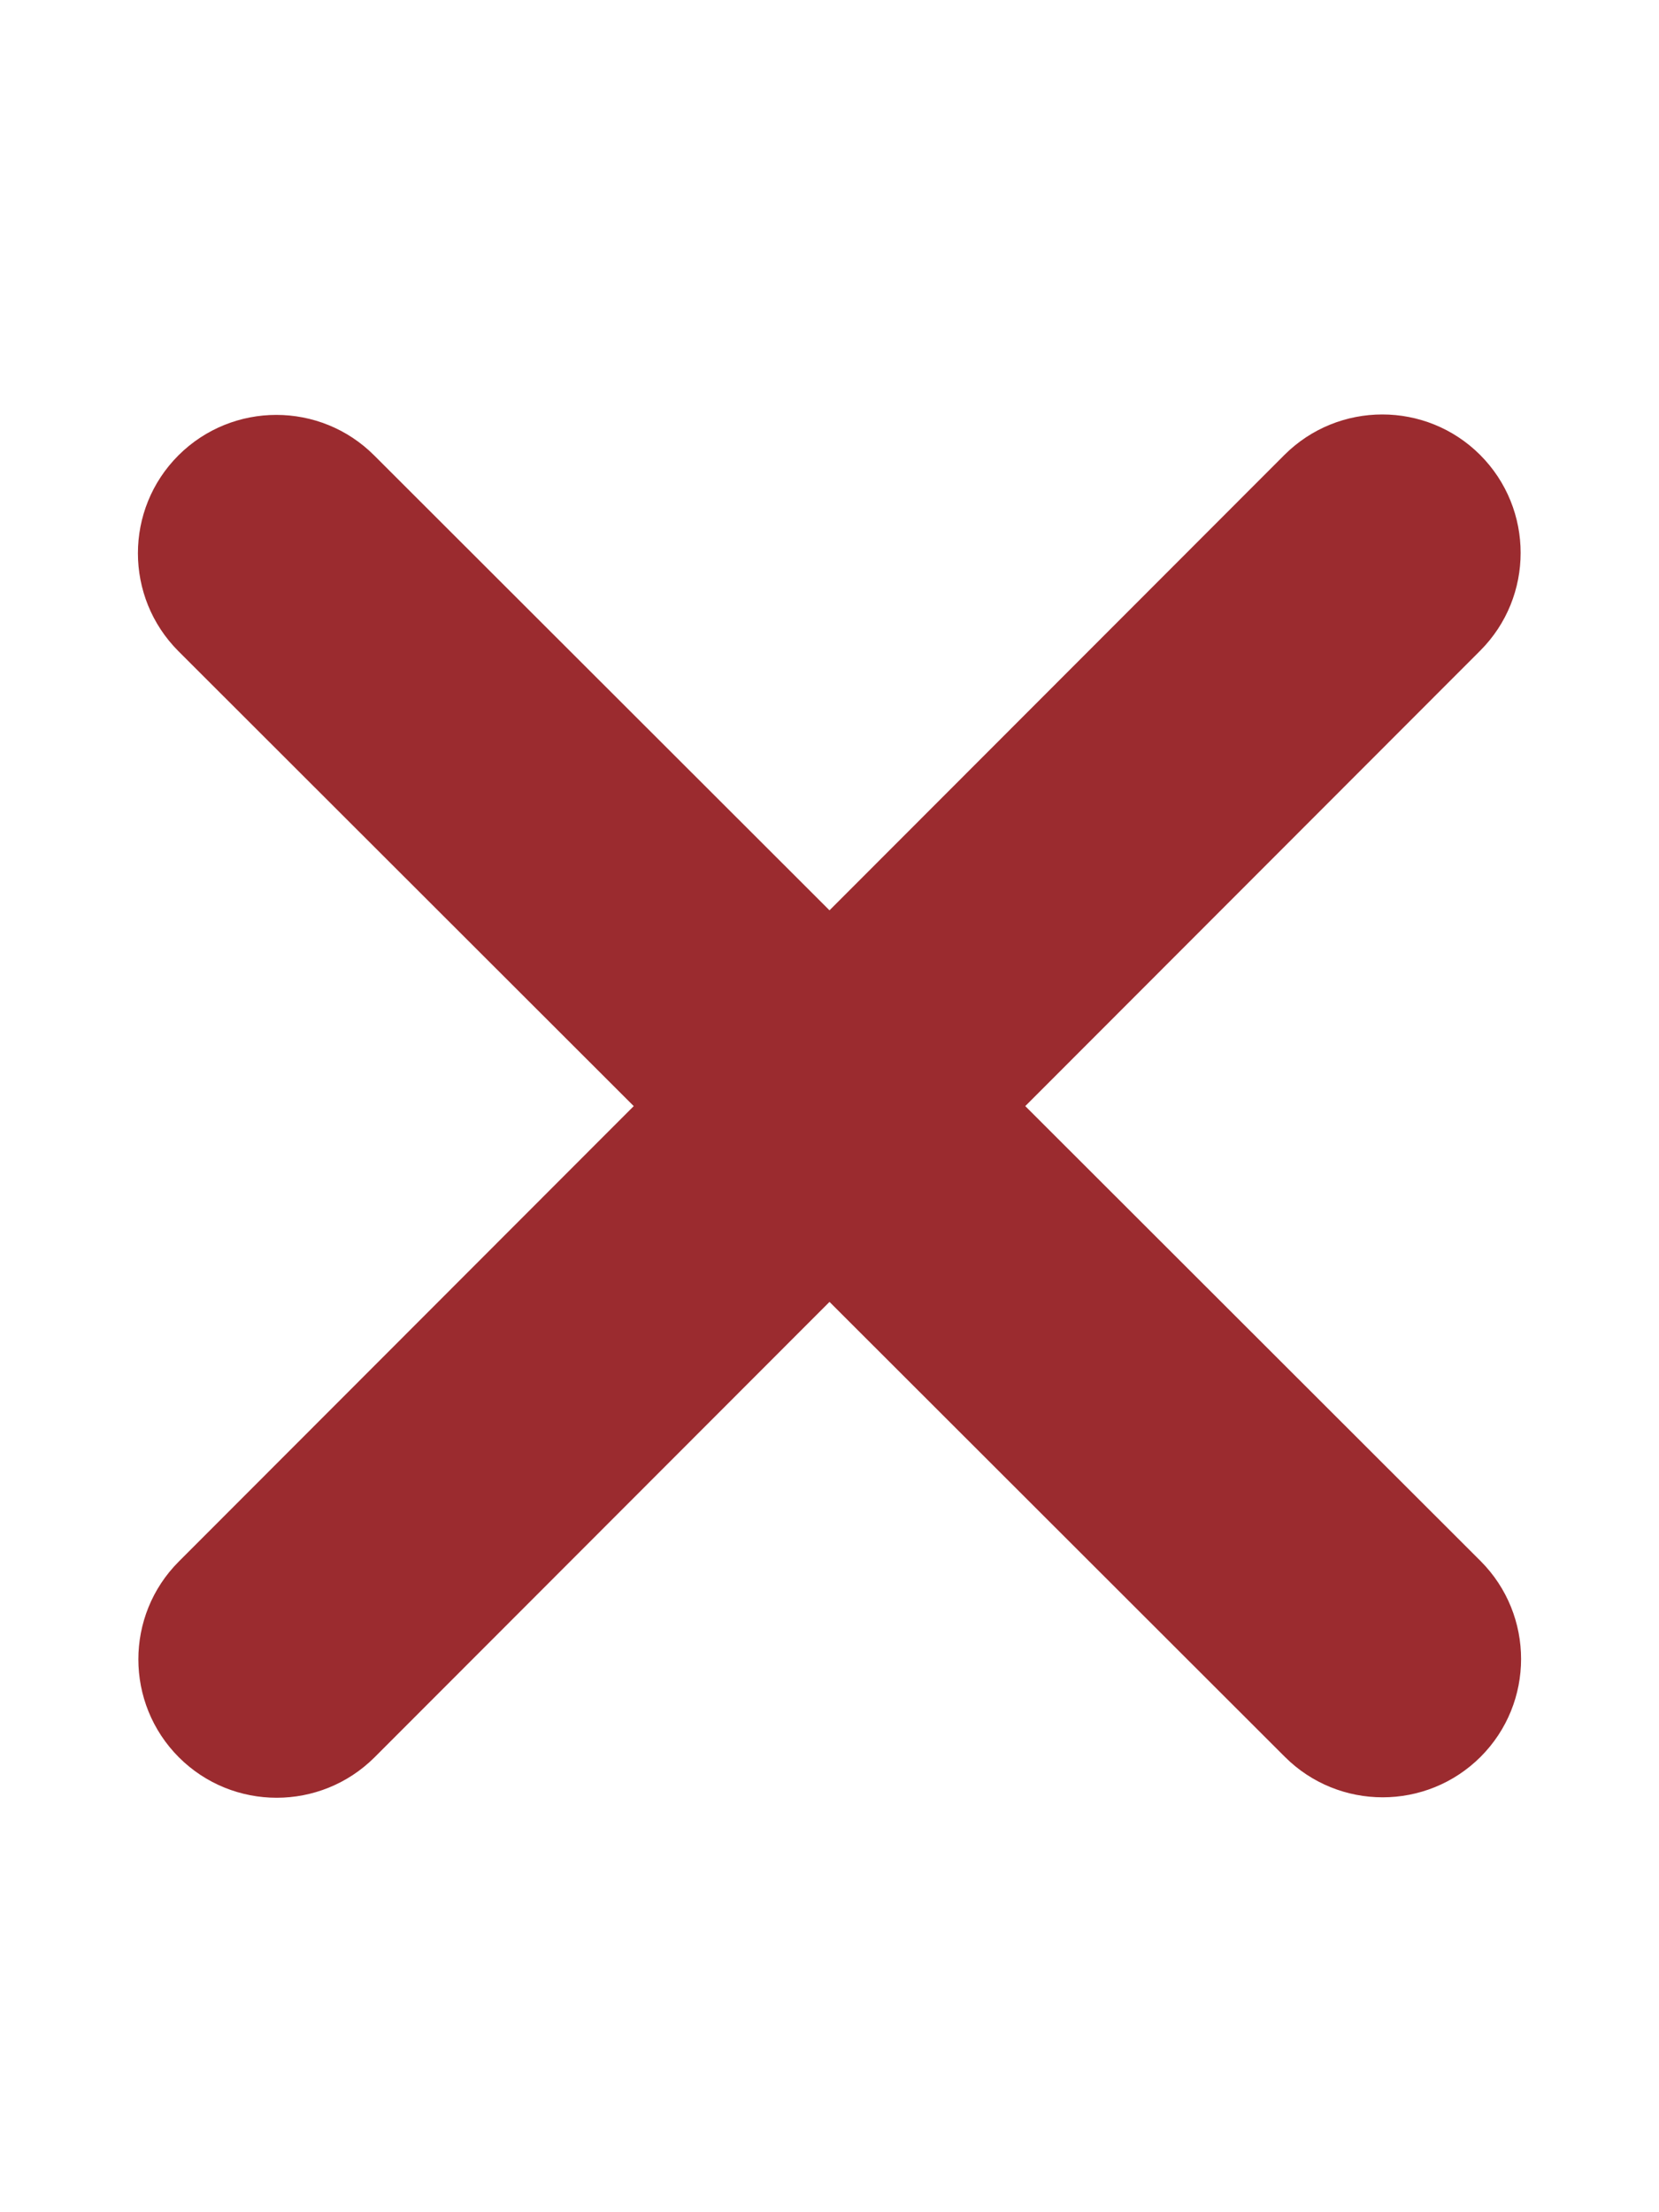
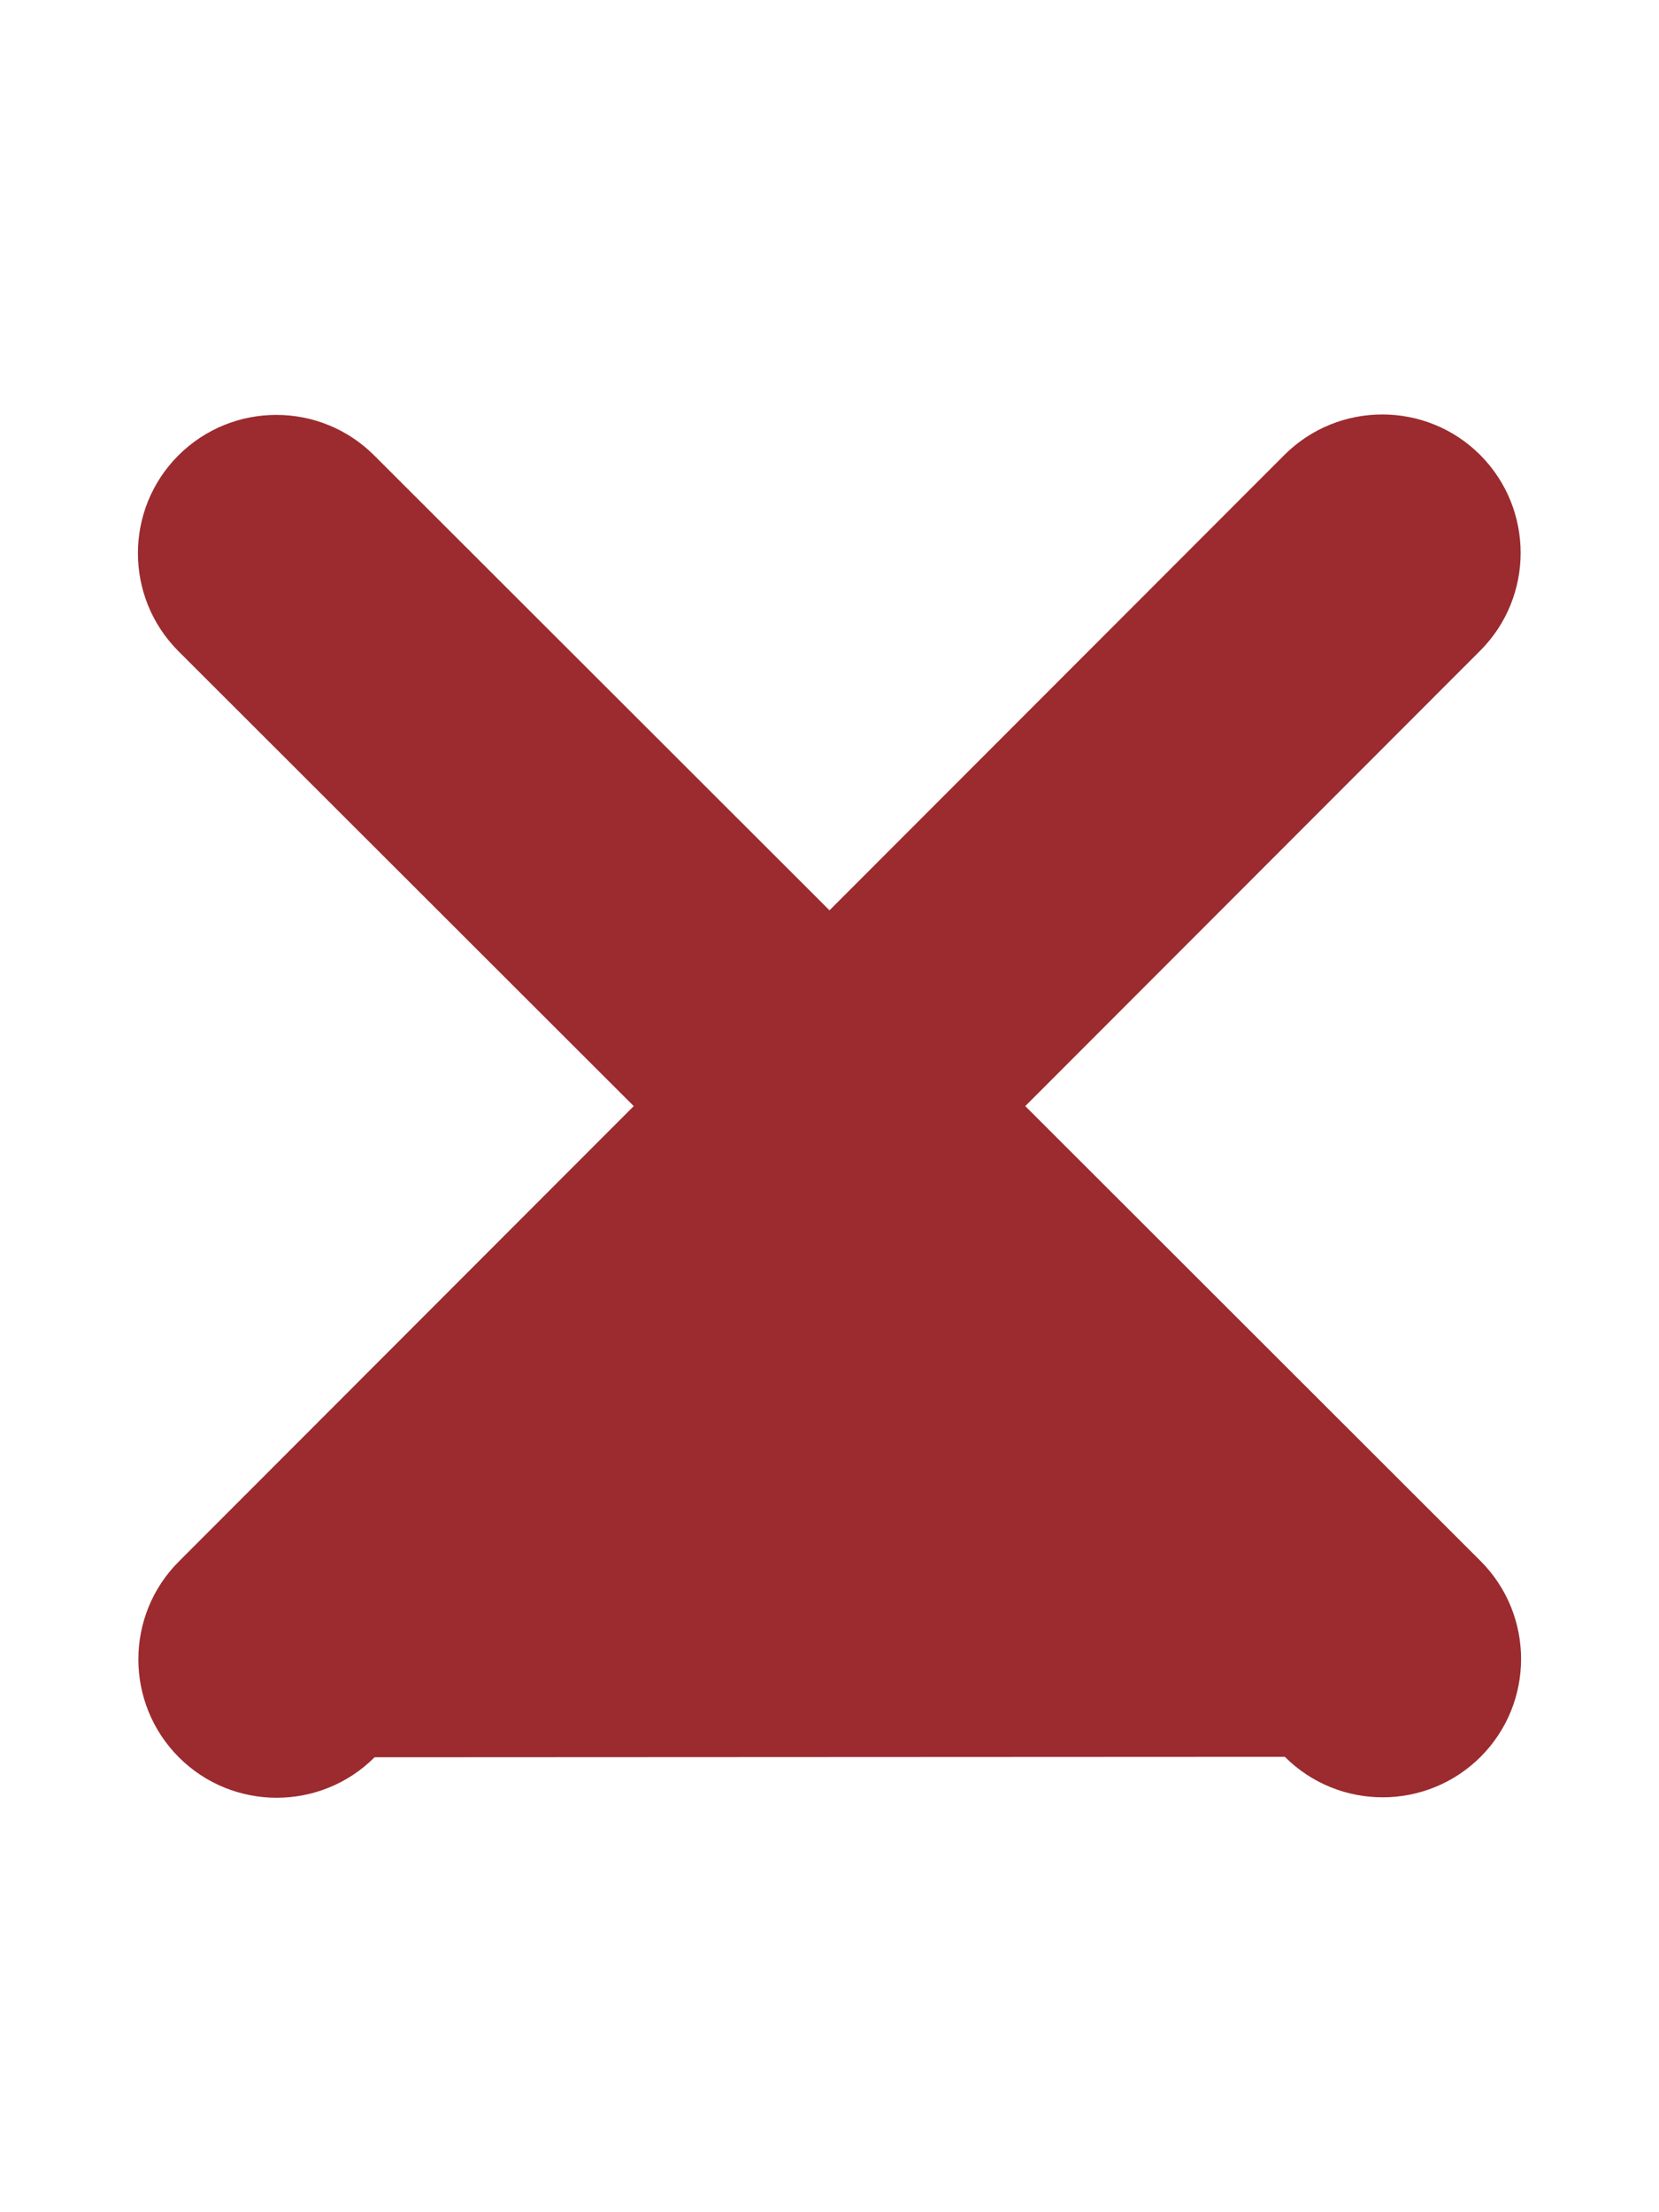
<svg xmlns="http://www.w3.org/2000/svg" width="15" height="20" viewBox="0 0 15 20" fill="none">
-   <path d="M13.383 5.883C13.871 5.395 13.871 4.602 13.383 4.113C12.895 3.625 12.102 3.625 11.613 4.113L7.5 8.23L3.383 4.117C2.895 3.629 2.102 3.629 1.613 4.117C1.125 4.605 1.125 5.398 1.613 5.887L5.73 10L1.617 14.117C1.129 14.605 1.129 15.398 1.617 15.887C2.105 16.375 2.898 16.375 3.387 15.887L7.5 11.77L11.617 15.883C12.105 16.371 12.898 16.371 13.387 15.883C13.875 15.395 13.875 14.602 13.387 14.113L9.27 10L13.383 5.883Z" fill="#9B2B2F" />
+   <path d="M13.383 5.883C13.871 5.395 13.871 4.602 13.383 4.113C12.895 3.625 12.102 3.625 11.613 4.113L7.5 8.23L3.383 4.117C2.895 3.629 2.102 3.629 1.613 4.117C1.125 4.605 1.125 5.398 1.613 5.887L5.73 10L1.617 14.117C1.129 14.605 1.129 15.398 1.617 15.887C2.105 16.375 2.898 16.375 3.387 15.887L11.617 15.883C12.105 16.371 12.898 16.371 13.387 15.883C13.875 15.395 13.875 14.602 13.387 14.113L9.27 10L13.383 5.883Z" fill="#9B2B2F" />
</svg>